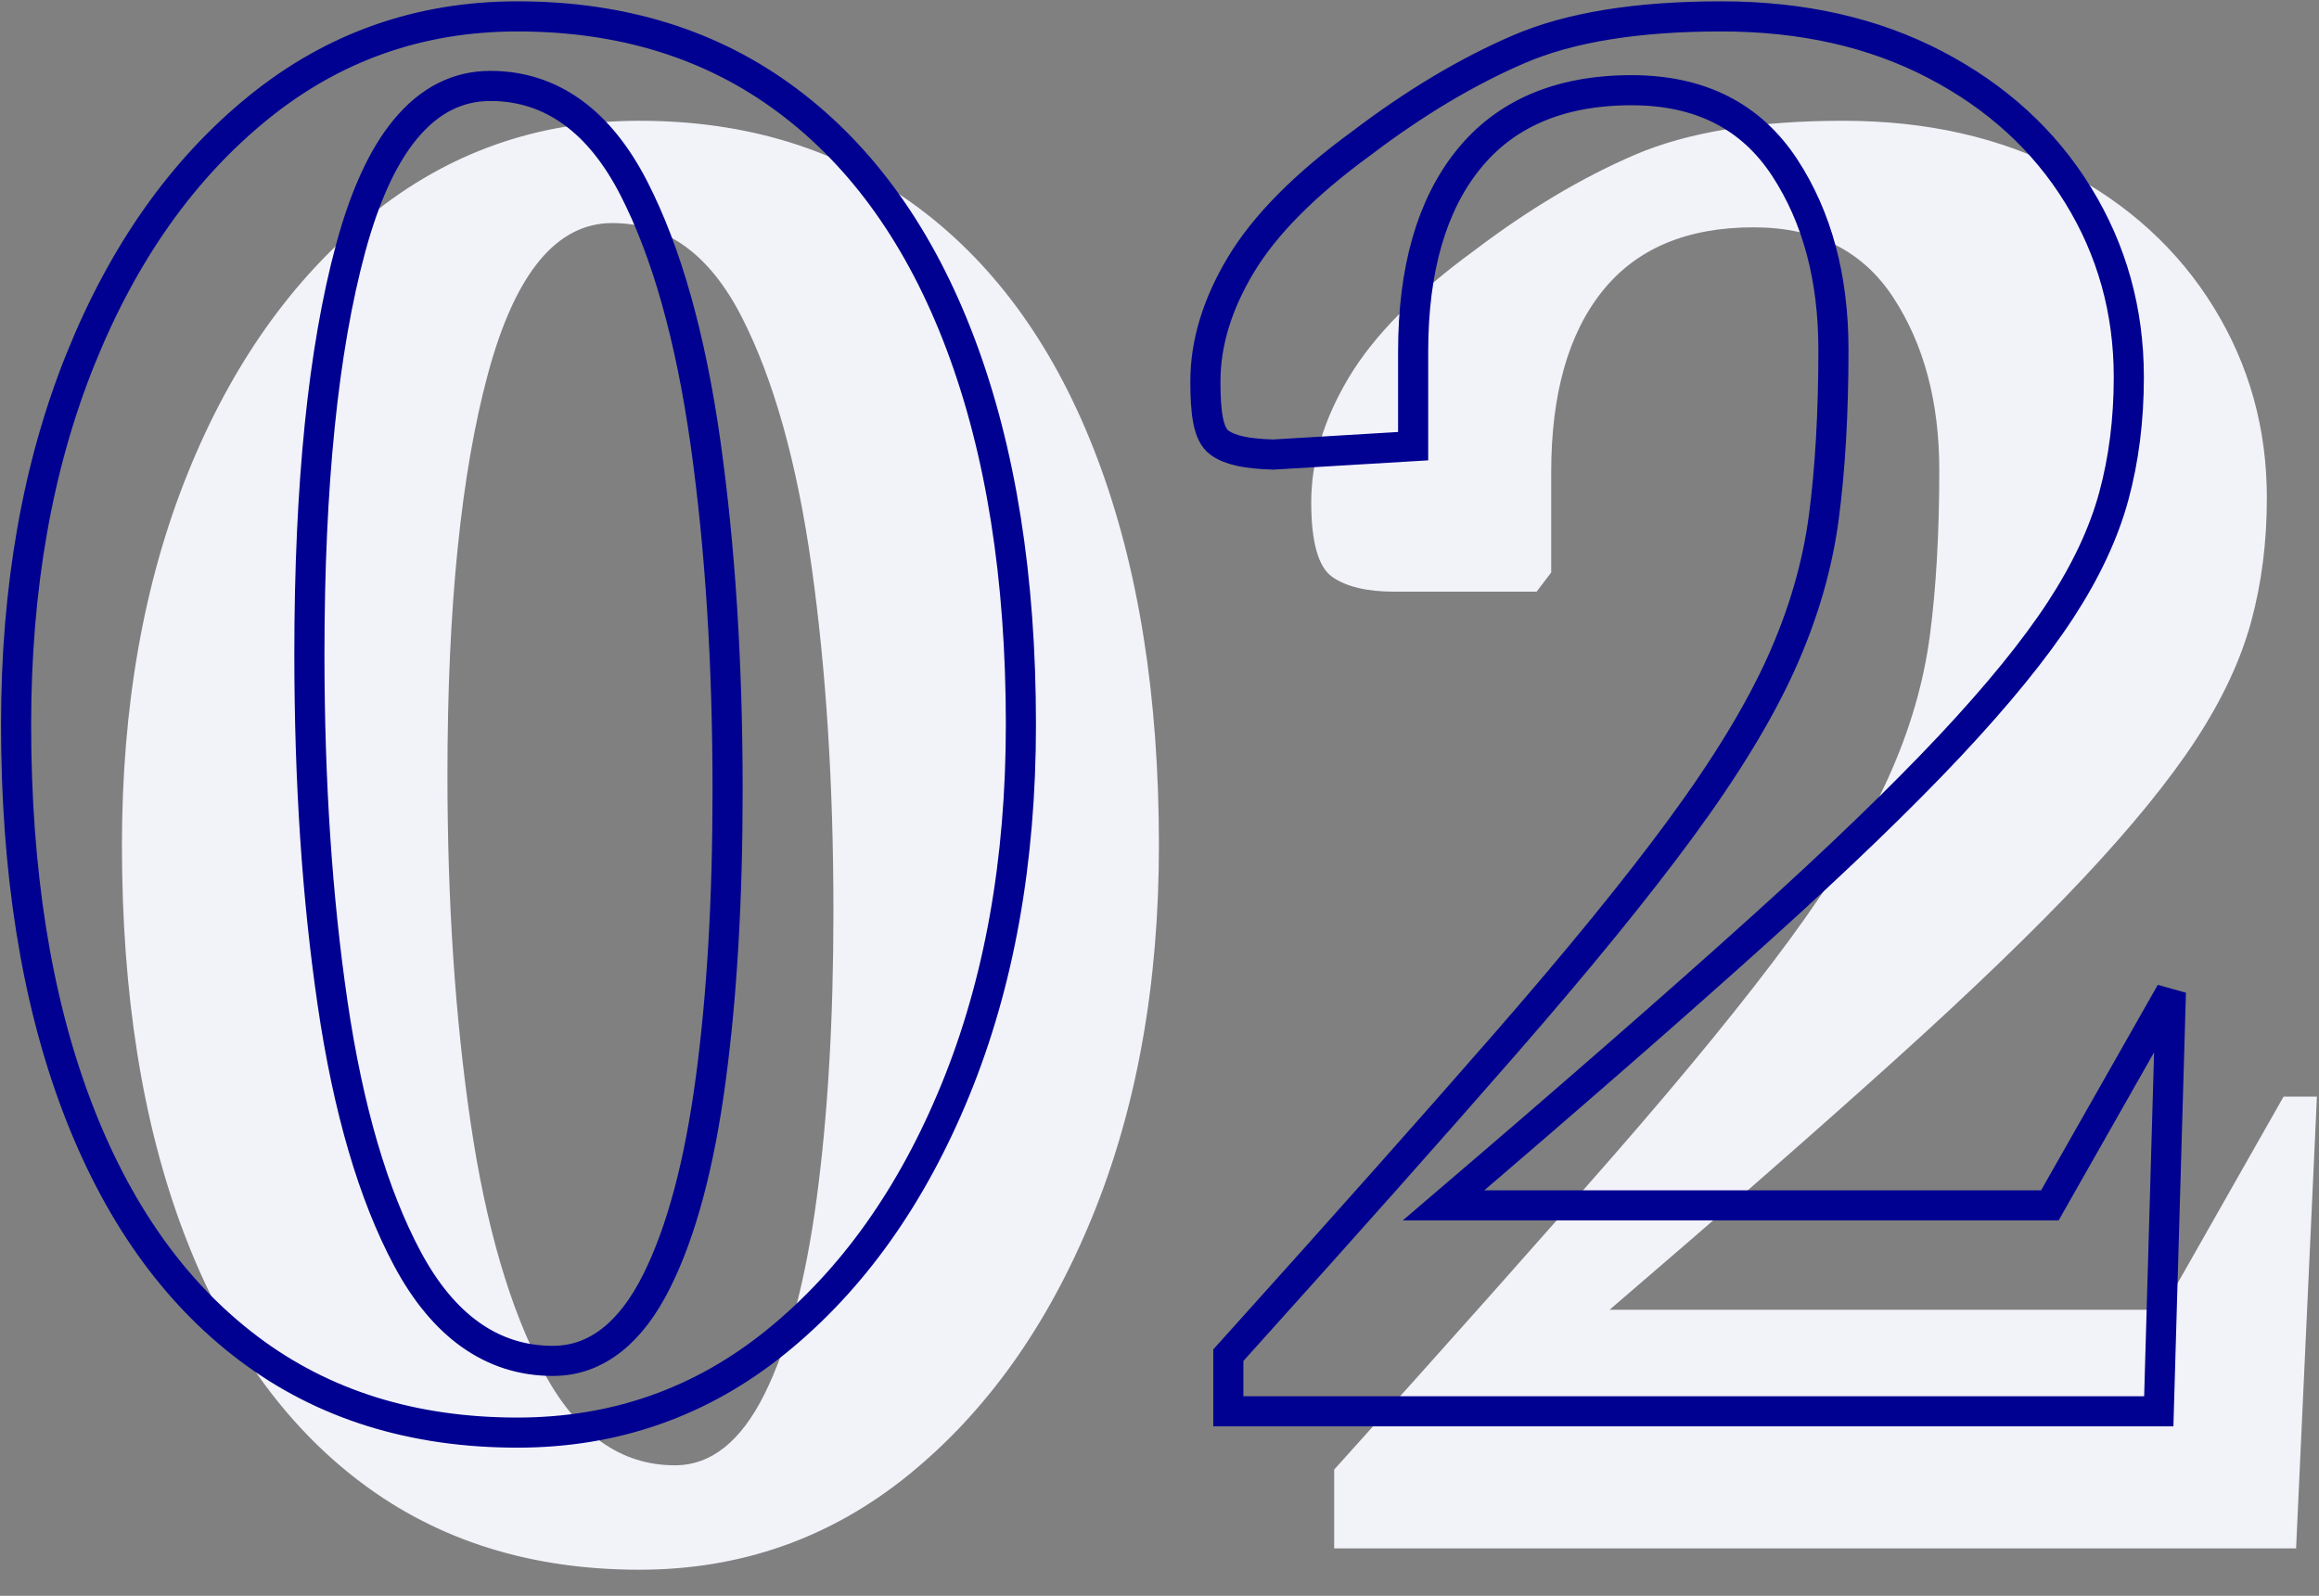
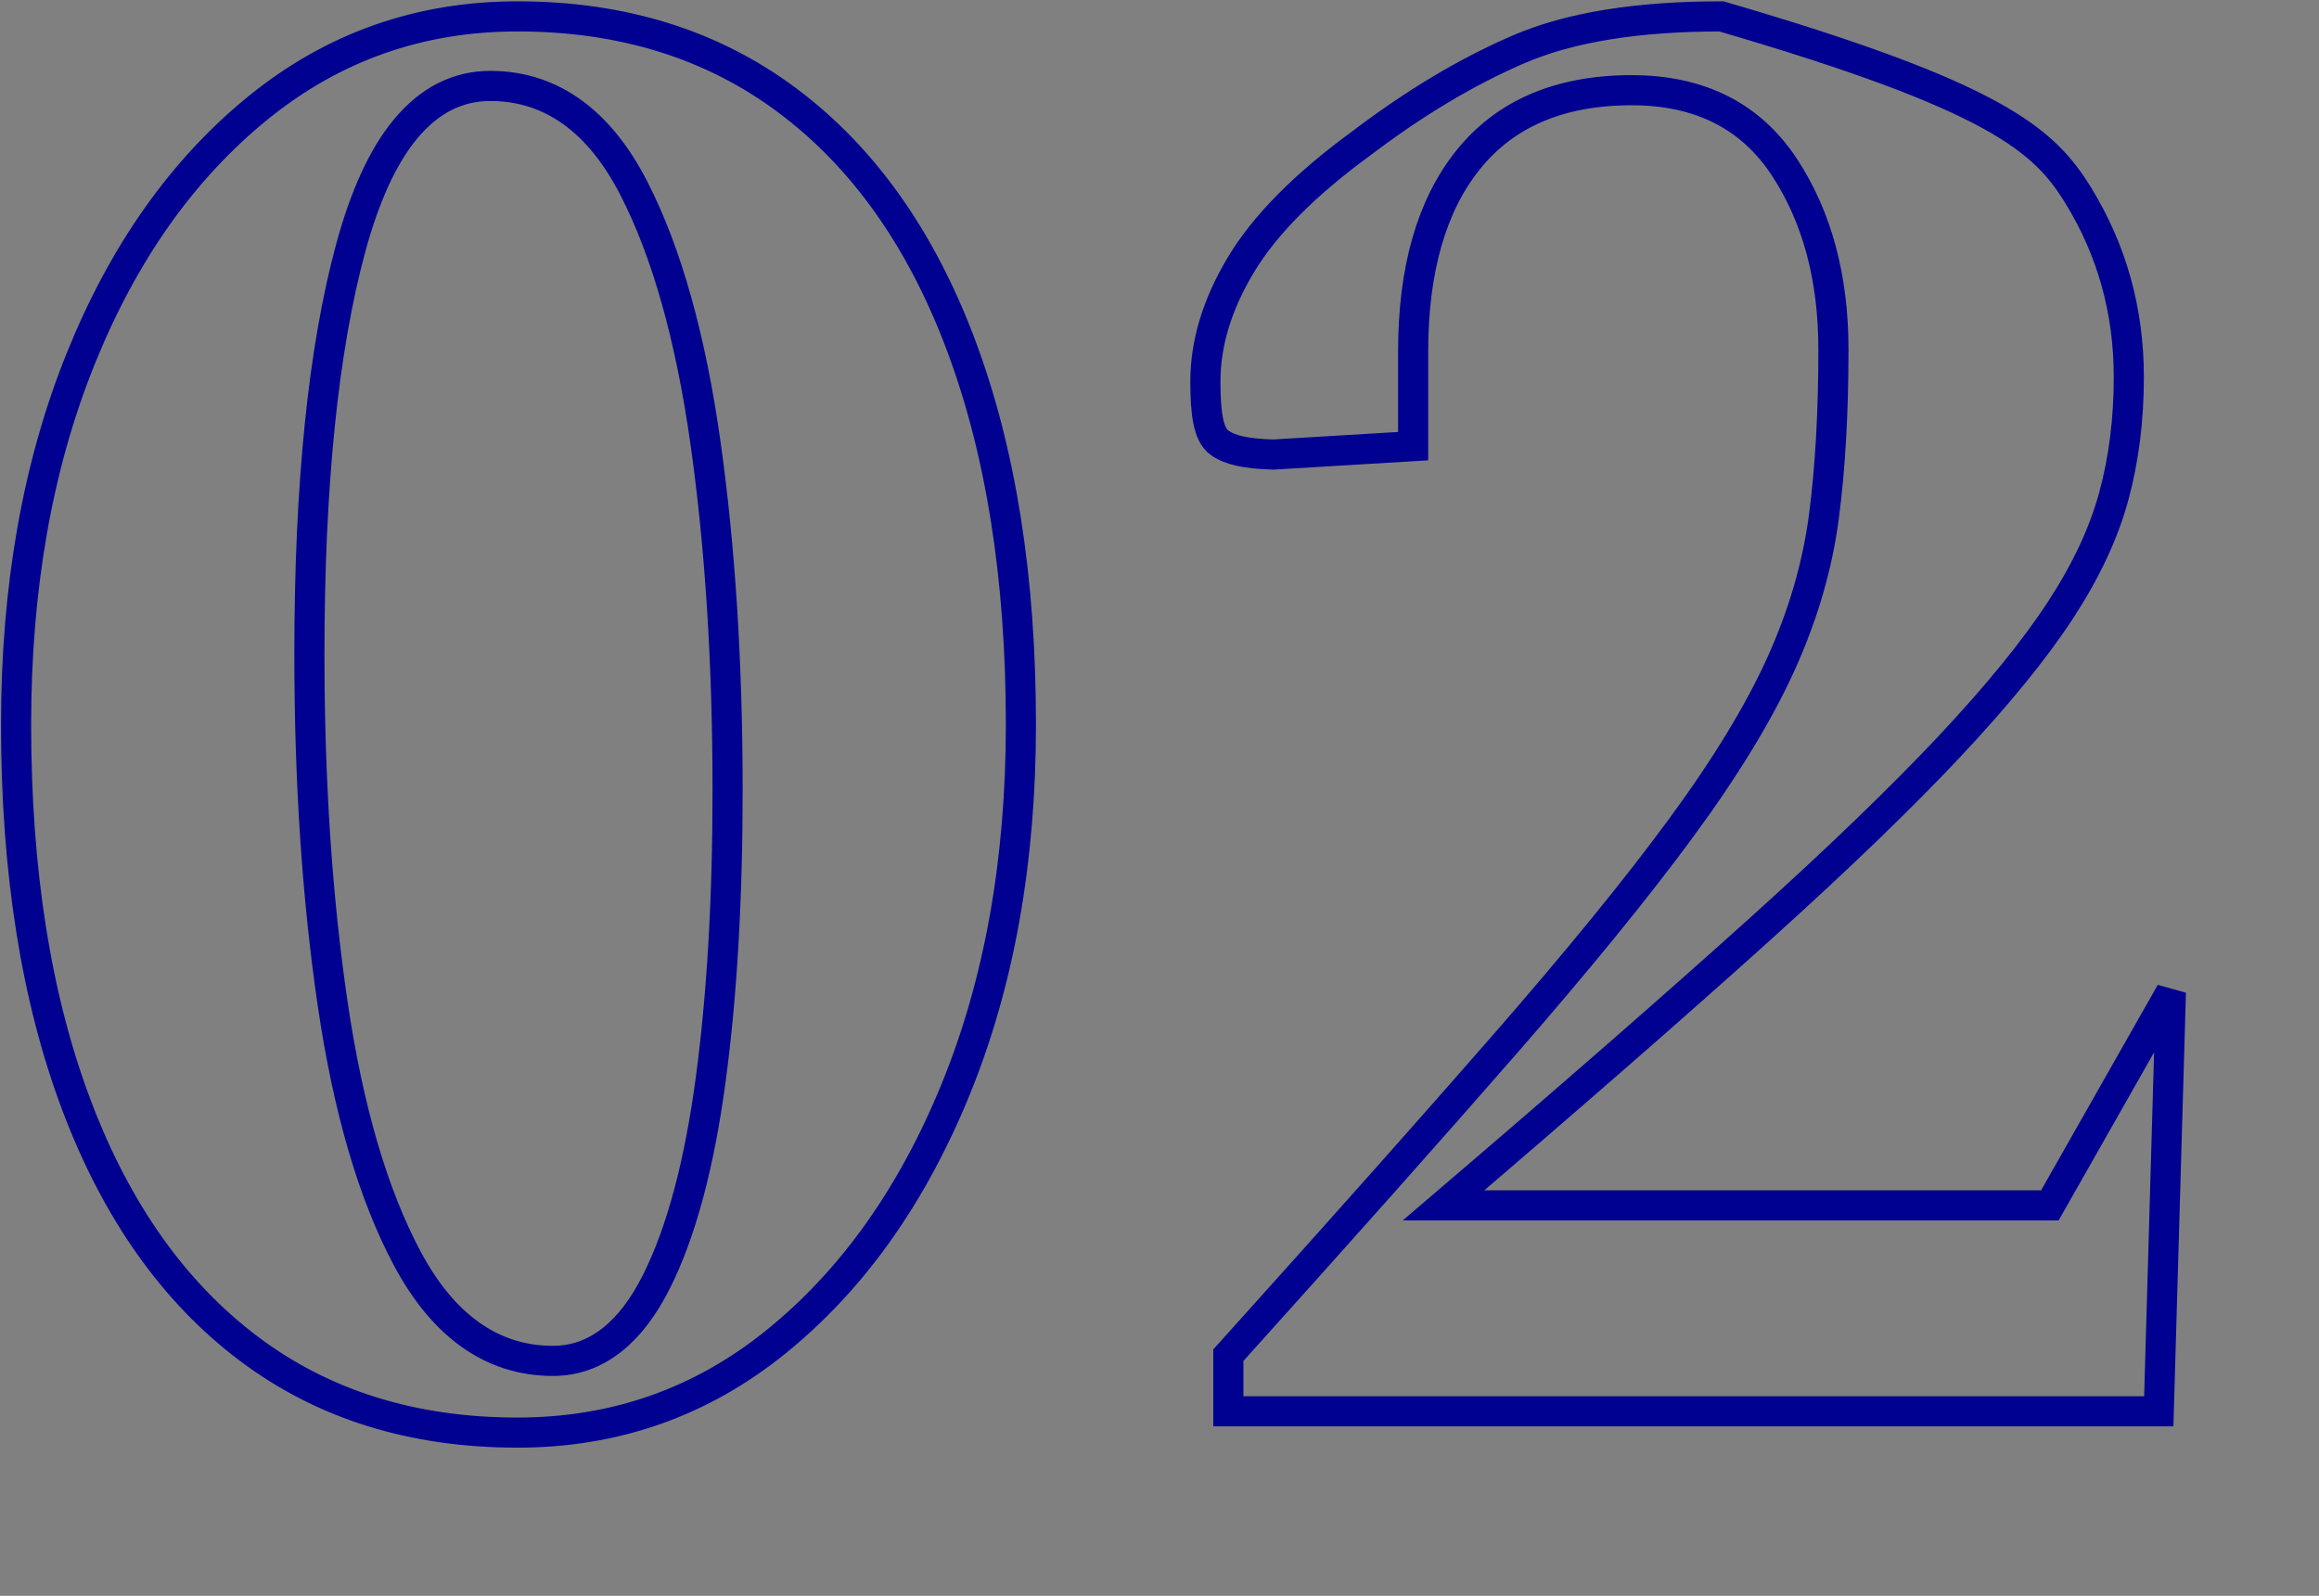
<svg xmlns="http://www.w3.org/2000/svg" width="77" height="53" viewBox="0 0 77 53" fill="none">
  <rect x="0" y="0" width="77" height="53" fill="#808080" stroke="none" />
-   <path fill-rule="evenodd" clip-rule="evenodd" d="M21.23 52.134C24.602 52.134 27.581 51.084 30.167 48.985C32.754 46.885 34.786 44.031 36.264 40.422C37.742 36.812 38.481 32.696 38.481 28.073C38.481 23.119 37.8 18.837 36.437 15.228C35.075 11.619 33.1 8.847 30.514 6.913C27.927 4.979 24.833 4.011 21.23 4.011C17.859 4.011 14.88 5.061 12.293 7.161C9.707 9.26 7.686 12.114 6.231 15.724C4.776 19.333 4.049 23.449 4.049 28.073C4.049 33.026 4.73 37.308 6.093 40.917C7.455 44.526 9.418 47.298 11.981 49.232C14.545 51.167 17.628 52.134 21.23 52.134ZM22.408 48.666C20.607 48.666 19.152 47.628 18.043 45.552C16.935 43.477 16.127 40.705 15.619 37.237C15.111 33.77 14.857 29.936 14.857 25.737C14.857 20.17 15.307 15.724 16.207 12.398C17.108 9.071 18.482 7.408 20.33 7.408C22.131 7.408 23.563 8.446 24.625 10.522C25.687 12.598 26.461 15.358 26.946 18.802C27.431 22.246 27.673 26.068 27.673 30.267C27.673 33.852 27.488 37.025 27.119 39.785C26.75 42.545 26.172 44.715 25.387 46.295C24.602 47.876 23.609 48.666 22.408 48.666ZM76.239 51.426L76.931 36.423H75.823L71.805 43.5H53.445C57.187 40.292 60.339 37.532 62.902 35.22C65.466 32.908 67.555 30.892 69.172 29.17C70.788 27.448 72.035 25.914 72.913 24.57C73.791 23.225 74.403 21.916 74.749 20.642C75.095 19.368 75.269 18 75.269 16.537C75.269 14.226 74.68 12.114 73.502 10.204C72.324 8.293 70.673 6.783 68.548 5.675C66.424 4.566 63.976 4.011 61.205 4.011C58.341 4.011 56.032 4.389 54.277 5.144C52.522 5.899 50.743 6.96 48.942 8.328C47.002 9.744 45.617 11.147 44.785 12.539C43.954 13.931 43.538 15.311 43.538 16.679C43.538 18 43.769 18.826 44.231 19.156C44.693 19.486 45.386 19.651 46.31 19.651H51.021L51.506 19.014V15.688C51.506 13.093 52.071 11.088 53.203 9.673C54.334 8.258 56.009 7.55 58.226 7.55C60.304 7.55 61.851 8.328 62.867 9.885C63.884 11.442 64.392 13.353 64.392 15.617C64.392 17.693 64.288 19.521 64.08 21.102C63.872 22.683 63.41 24.263 62.694 25.843C61.978 27.424 60.893 29.205 59.438 31.186C57.983 33.168 56.032 35.562 53.584 38.369C51.136 41.177 48.042 44.656 44.3 48.808V51.426H76.239Z" fill="#F2F2F9" />
-   <path fill-rule="evenodd" clip-rule="evenodd" d="M17.181 0.544C20.66 0.544 23.65 1.471 26.148 3.34C28.658 5.217 30.568 7.911 31.89 11.412C33.231 14.966 33.898 19.184 33.898 24.062C33.898 28.607 33.175 32.654 31.722 36.202C30.282 39.719 28.306 42.503 25.785 44.549C23.295 46.571 20.427 47.58 17.181 47.58C13.704 47.58 10.726 46.653 8.251 44.785C5.763 42.908 3.864 40.213 2.542 36.712C1.201 33.157 0.534 28.94 0.534 24.062C0.534 19.516 1.246 15.468 2.677 11.919C4.094 8.403 6.058 5.62 8.578 3.574C11.068 1.553 13.936 0.544 17.181 0.544ZM16.281 2.854C15.205 2.854 14.259 3.323 13.456 4.296C12.73 5.173 12.119 6.485 11.643 8.243C10.733 11.605 10.273 16.099 10.273 21.726C10.273 25.955 10.53 29.814 11.041 33.306C11.56 36.85 12.393 39.68 13.525 41.801C14.125 42.924 14.824 43.76 15.61 44.321C16.429 44.906 17.345 45.198 18.359 45.198C19.079 45.198 19.738 44.965 20.334 44.49C20.883 44.054 21.381 43.404 21.815 42.529C22.621 40.907 23.22 38.681 23.599 35.847C23.972 33.066 24.159 29.869 24.159 26.256C24.159 22.029 23.914 18.181 23.426 14.714C22.93 11.197 22.135 8.38 21.05 6.261C20.474 5.135 19.791 4.296 19.016 3.734C18.208 3.148 17.297 2.854 16.281 2.854ZM57.156 0.544C59.834 0.544 62.202 1.075 64.255 2.147C66.29 3.208 67.873 4.651 69 6.481C70.124 8.305 70.685 10.32 70.685 12.527C70.685 13.938 70.519 15.258 70.185 16.486C69.852 17.71 69.262 18.967 68.419 20.259C67.555 21.582 66.327 23.089 64.737 24.784C63.128 26.497 61.049 28.503 58.499 30.803C55.686 33.34 52.164 36.416 47.933 40.032H68.064L72.082 32.956L71.68 46.872H40.786V45.008L41.202 44.546C44.697 40.663 47.608 37.387 49.935 34.719C52.395 31.898 54.355 29.492 55.817 27.5C57.299 25.483 58.402 23.669 59.131 22.06C59.87 20.427 60.346 18.795 60.56 17.163C60.771 15.562 60.877 13.71 60.877 11.607C60.877 9.221 60.333 7.213 59.264 5.574C58.15 3.868 56.462 2.996 54.177 2.996C51.768 2.996 49.964 3.787 48.739 5.32C47.543 6.816 46.922 8.928 46.922 11.677V14.818L42.269 15.097C41.371 15.067 40.846 14.956 40.49 14.701C40.111 14.43 40.024 13.696 40.024 12.668C40.024 11.392 40.418 10.107 41.193 8.81C41.995 7.469 43.336 6.122 45.213 4.752C46.977 3.413 48.717 2.372 50.436 1.633C52.138 0.901 54.38 0.544 57.156 0.544Z" stroke="#000091" />
+   <path fill-rule="evenodd" clip-rule="evenodd" d="M17.181 0.544C20.66 0.544 23.65 1.471 26.148 3.34C28.658 5.217 30.568 7.911 31.89 11.412C33.231 14.966 33.898 19.184 33.898 24.062C33.898 28.607 33.175 32.654 31.722 36.202C30.282 39.719 28.306 42.503 25.785 44.549C23.295 46.571 20.427 47.58 17.181 47.58C13.704 47.58 10.726 46.653 8.251 44.785C5.763 42.908 3.864 40.213 2.542 36.712C1.201 33.157 0.534 28.94 0.534 24.062C0.534 19.516 1.246 15.468 2.677 11.919C4.094 8.403 6.058 5.62 8.578 3.574C11.068 1.553 13.936 0.544 17.181 0.544ZM16.281 2.854C15.205 2.854 14.259 3.323 13.456 4.296C12.73 5.173 12.119 6.485 11.643 8.243C10.733 11.605 10.273 16.099 10.273 21.726C10.273 25.955 10.53 29.814 11.041 33.306C11.56 36.85 12.393 39.68 13.525 41.801C14.125 42.924 14.824 43.76 15.61 44.321C16.429 44.906 17.345 45.198 18.359 45.198C19.079 45.198 19.738 44.965 20.334 44.49C20.883 44.054 21.381 43.404 21.815 42.529C22.621 40.907 23.22 38.681 23.599 35.847C23.972 33.066 24.159 29.869 24.159 26.256C24.159 22.029 23.914 18.181 23.426 14.714C22.93 11.197 22.135 8.38 21.05 6.261C20.474 5.135 19.791 4.296 19.016 3.734C18.208 3.148 17.297 2.854 16.281 2.854ZM57.156 0.544C66.29 3.208 67.873 4.651 69 6.481C70.124 8.305 70.685 10.32 70.685 12.527C70.685 13.938 70.519 15.258 70.185 16.486C69.852 17.71 69.262 18.967 68.419 20.259C67.555 21.582 66.327 23.089 64.737 24.784C63.128 26.497 61.049 28.503 58.499 30.803C55.686 33.34 52.164 36.416 47.933 40.032H68.064L72.082 32.956L71.68 46.872H40.786V45.008L41.202 44.546C44.697 40.663 47.608 37.387 49.935 34.719C52.395 31.898 54.355 29.492 55.817 27.5C57.299 25.483 58.402 23.669 59.131 22.06C59.87 20.427 60.346 18.795 60.56 17.163C60.771 15.562 60.877 13.71 60.877 11.607C60.877 9.221 60.333 7.213 59.264 5.574C58.15 3.868 56.462 2.996 54.177 2.996C51.768 2.996 49.964 3.787 48.739 5.32C47.543 6.816 46.922 8.928 46.922 11.677V14.818L42.269 15.097C41.371 15.067 40.846 14.956 40.49 14.701C40.111 14.43 40.024 13.696 40.024 12.668C40.024 11.392 40.418 10.107 41.193 8.81C41.995 7.469 43.336 6.122 45.213 4.752C46.977 3.413 48.717 2.372 50.436 1.633C52.138 0.901 54.38 0.544 57.156 0.544Z" stroke="#000091" />
</svg>